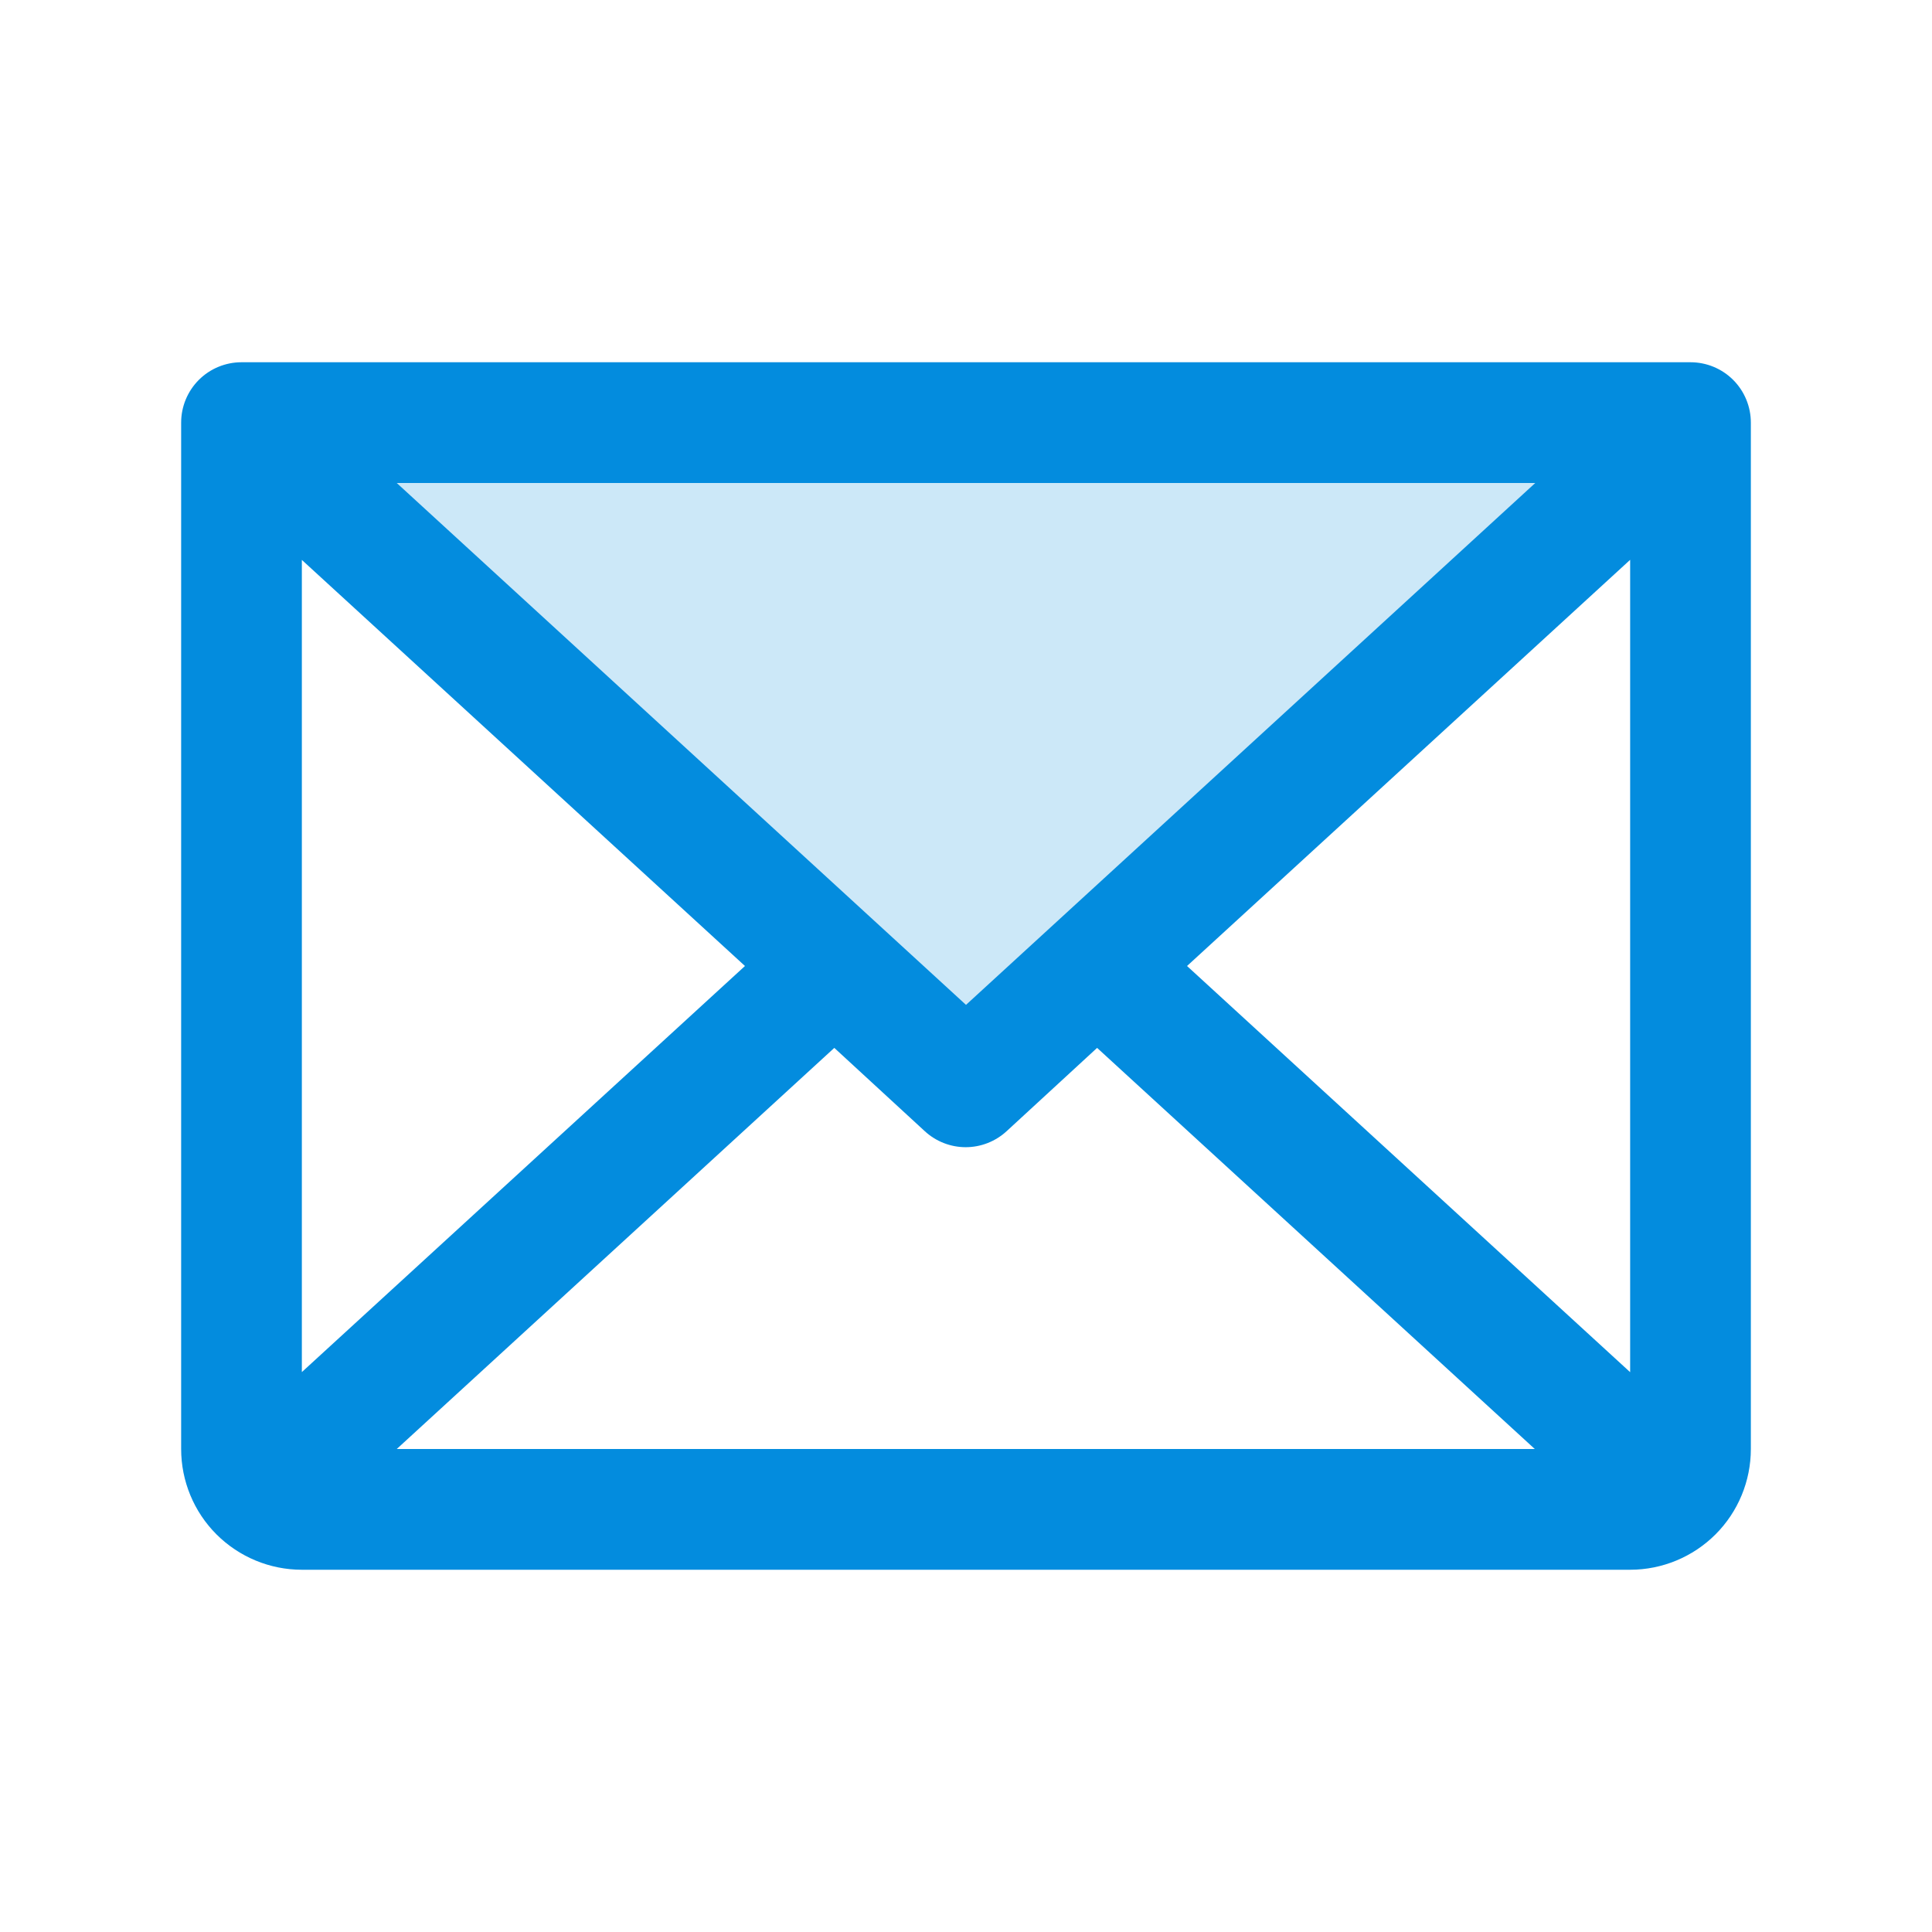
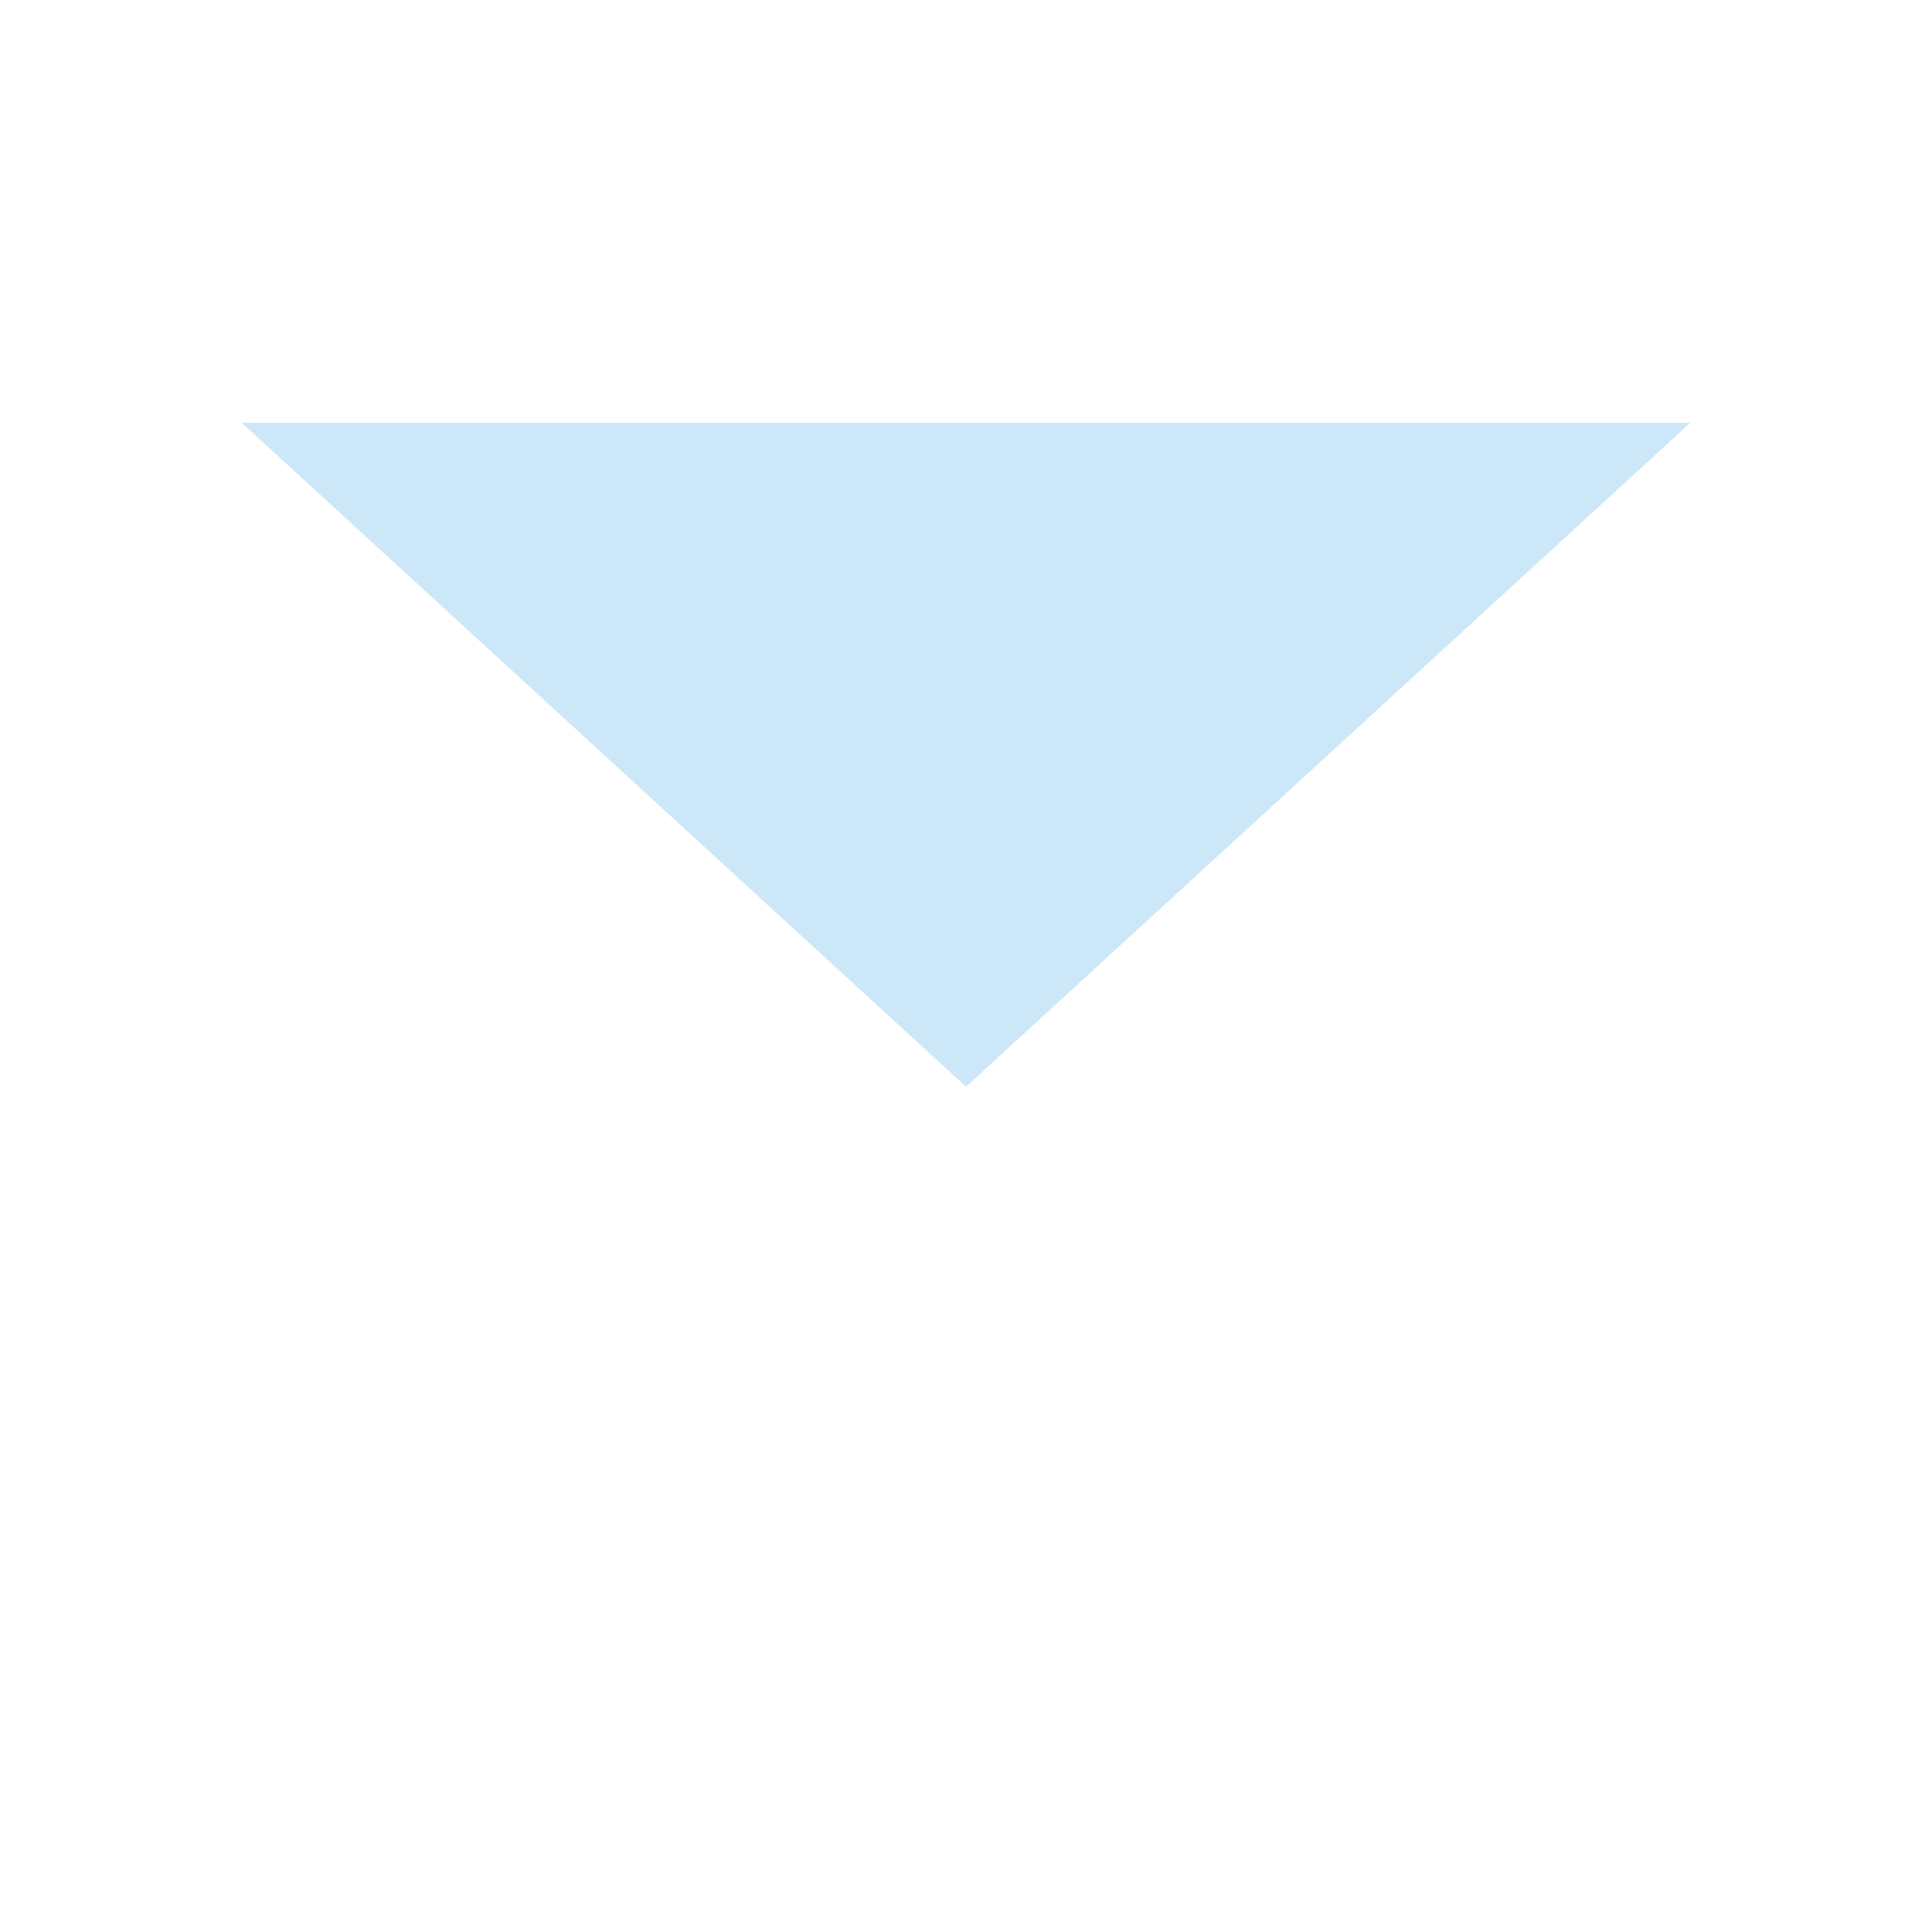
<svg xmlns="http://www.w3.org/2000/svg" width="42" height="42" viewBox="0 0 42 42" fill="none">
  <path opacity="0.2" d="M36.75 9.188L21 23.625L5.25 9.188H36.75Z" fill="#038CDE" />
-   <path d="M36.75 7.875H5.25C4.902 7.875 4.568 8.013 4.322 8.259C4.076 8.506 3.938 8.839 3.938 9.188V31.5C3.938 32.196 4.214 32.864 4.706 33.356C5.199 33.848 5.866 34.125 6.562 34.125H35.438C36.134 34.125 36.801 33.848 37.294 33.356C37.786 32.864 38.062 32.196 38.062 31.5V9.188C38.062 8.839 37.924 8.506 37.678 8.259C37.432 8.013 37.098 7.875 36.75 7.875ZM21 21.845L8.625 10.5H33.375L21 21.845ZM16.195 21L6.562 29.828V12.172L16.195 21ZM18.137 22.78L20.106 24.593C20.348 24.815 20.665 24.939 20.993 24.939C21.322 24.939 21.639 24.815 21.881 24.593L23.85 22.78L33.365 31.5H8.625L18.137 22.78ZM25.805 21L35.438 12.17V29.83L25.805 21Z" fill="#038CDE" />
</svg>